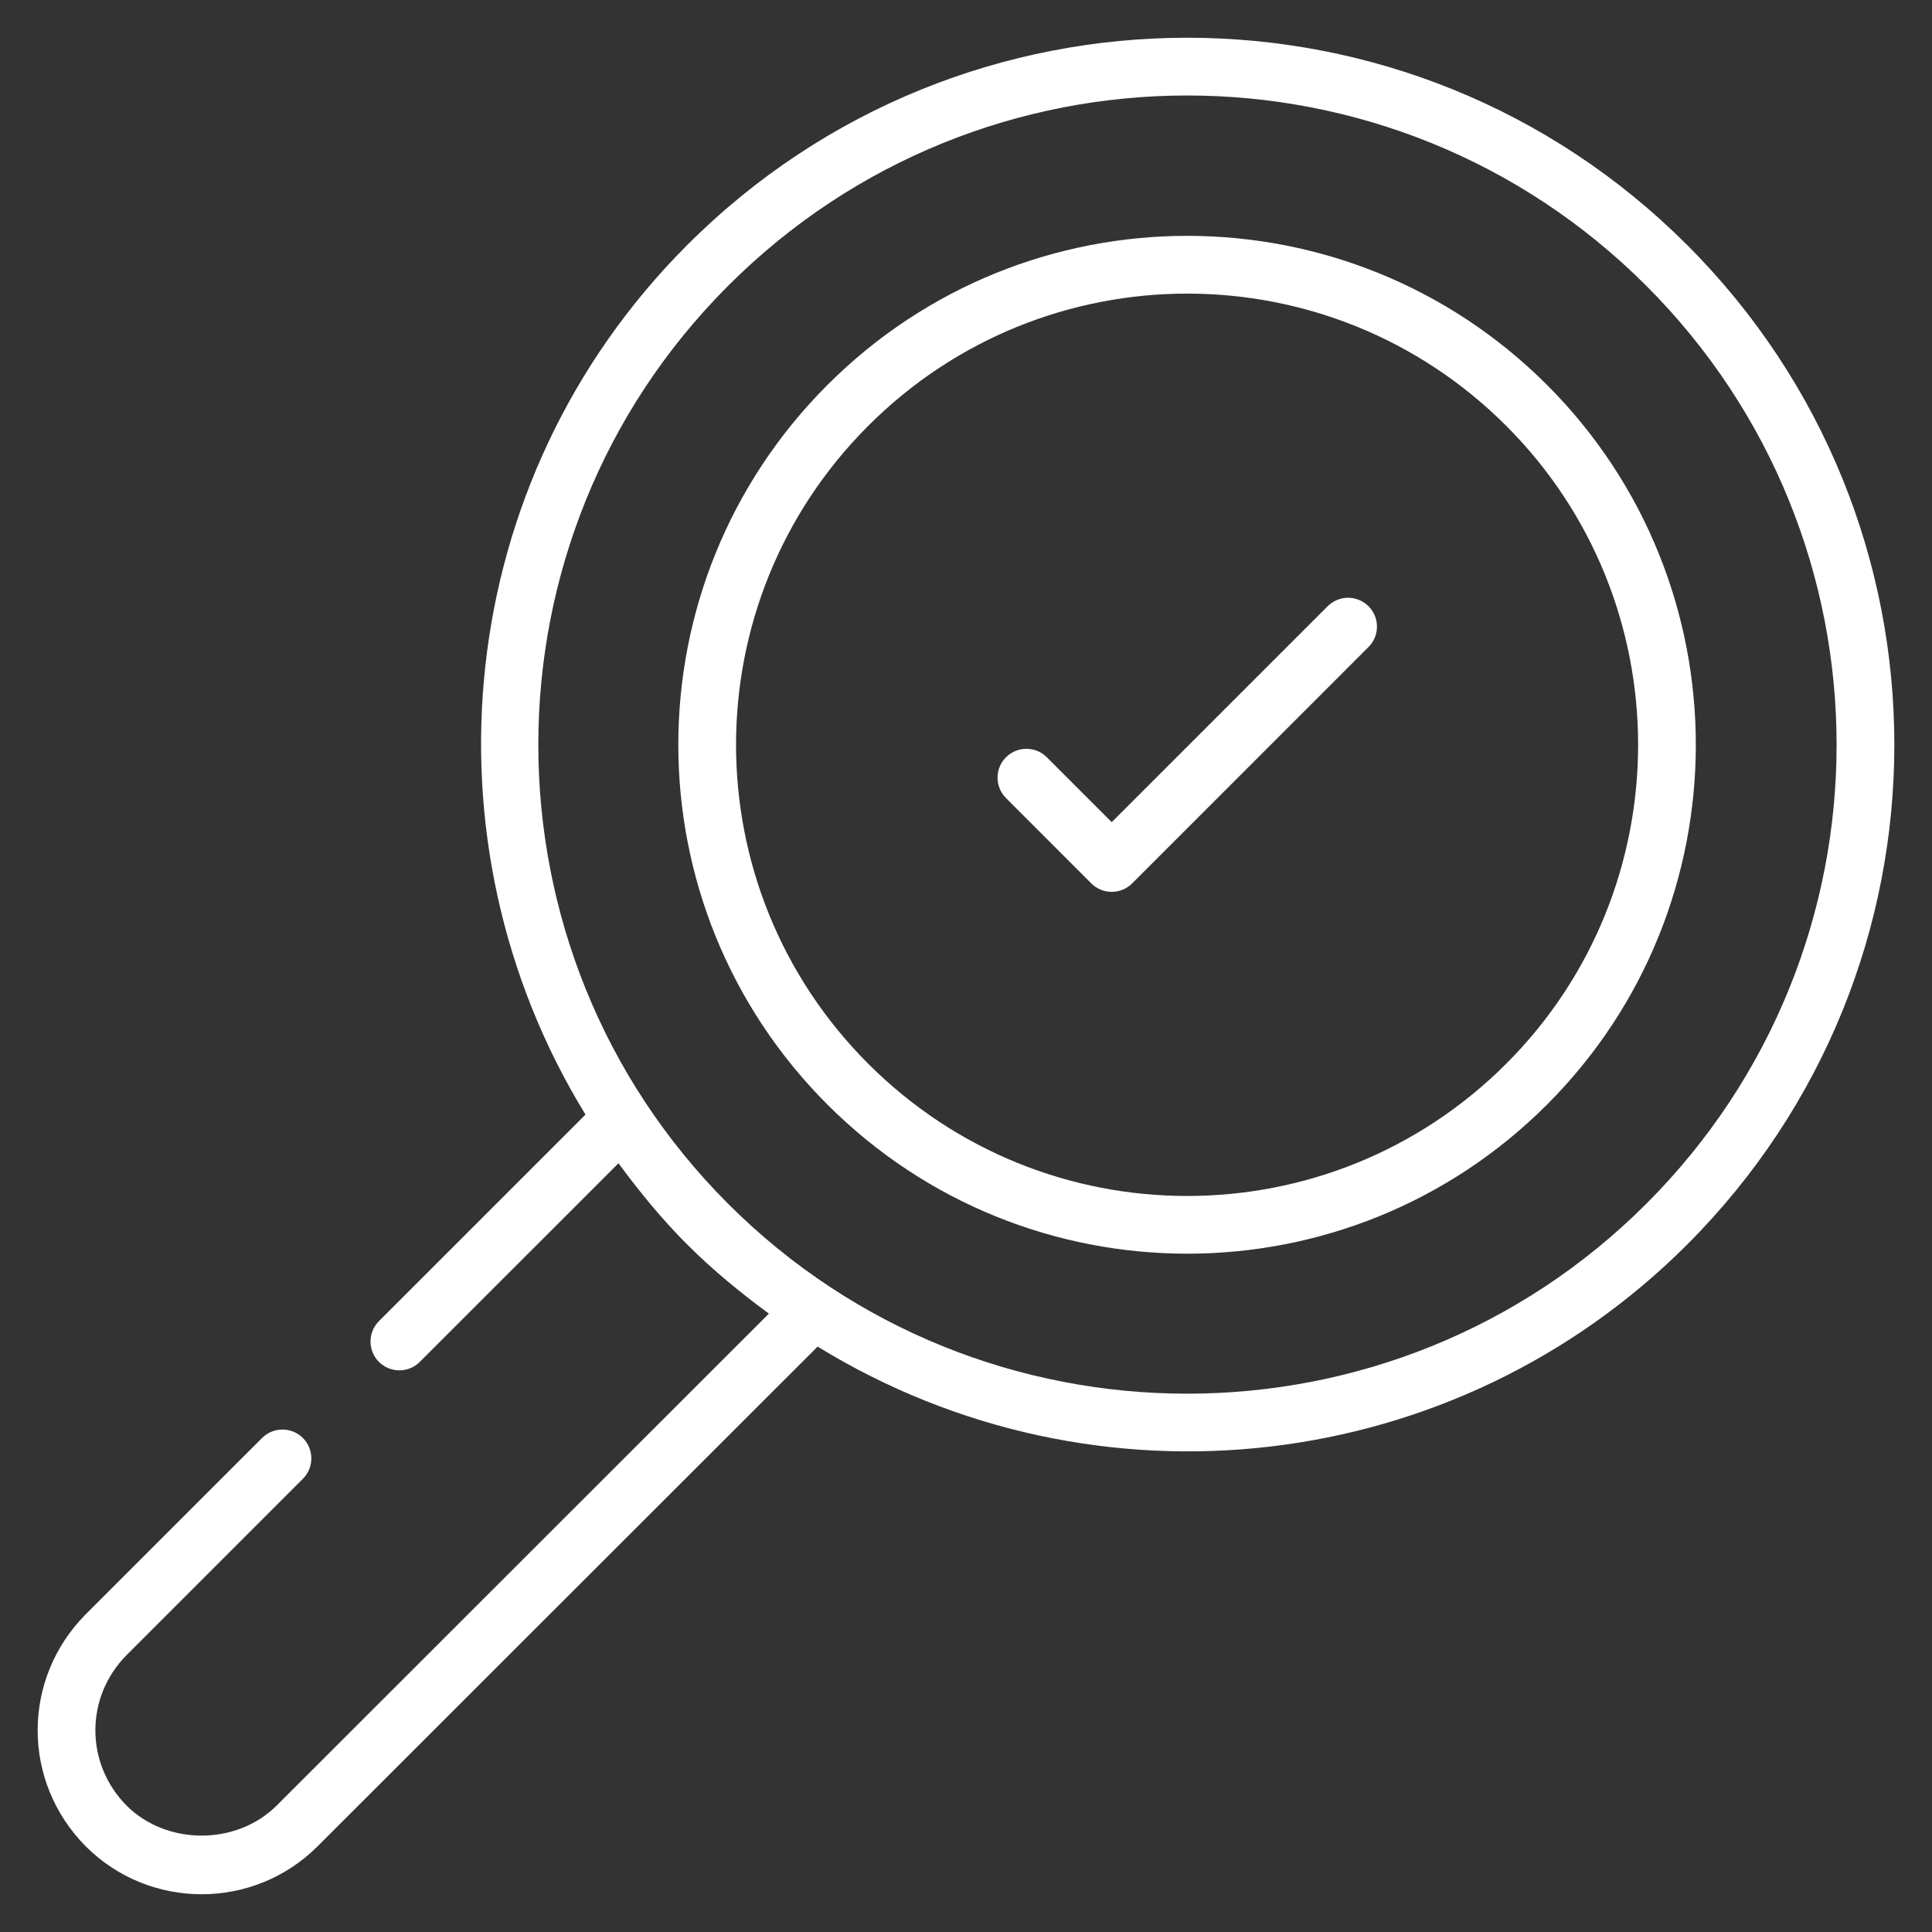
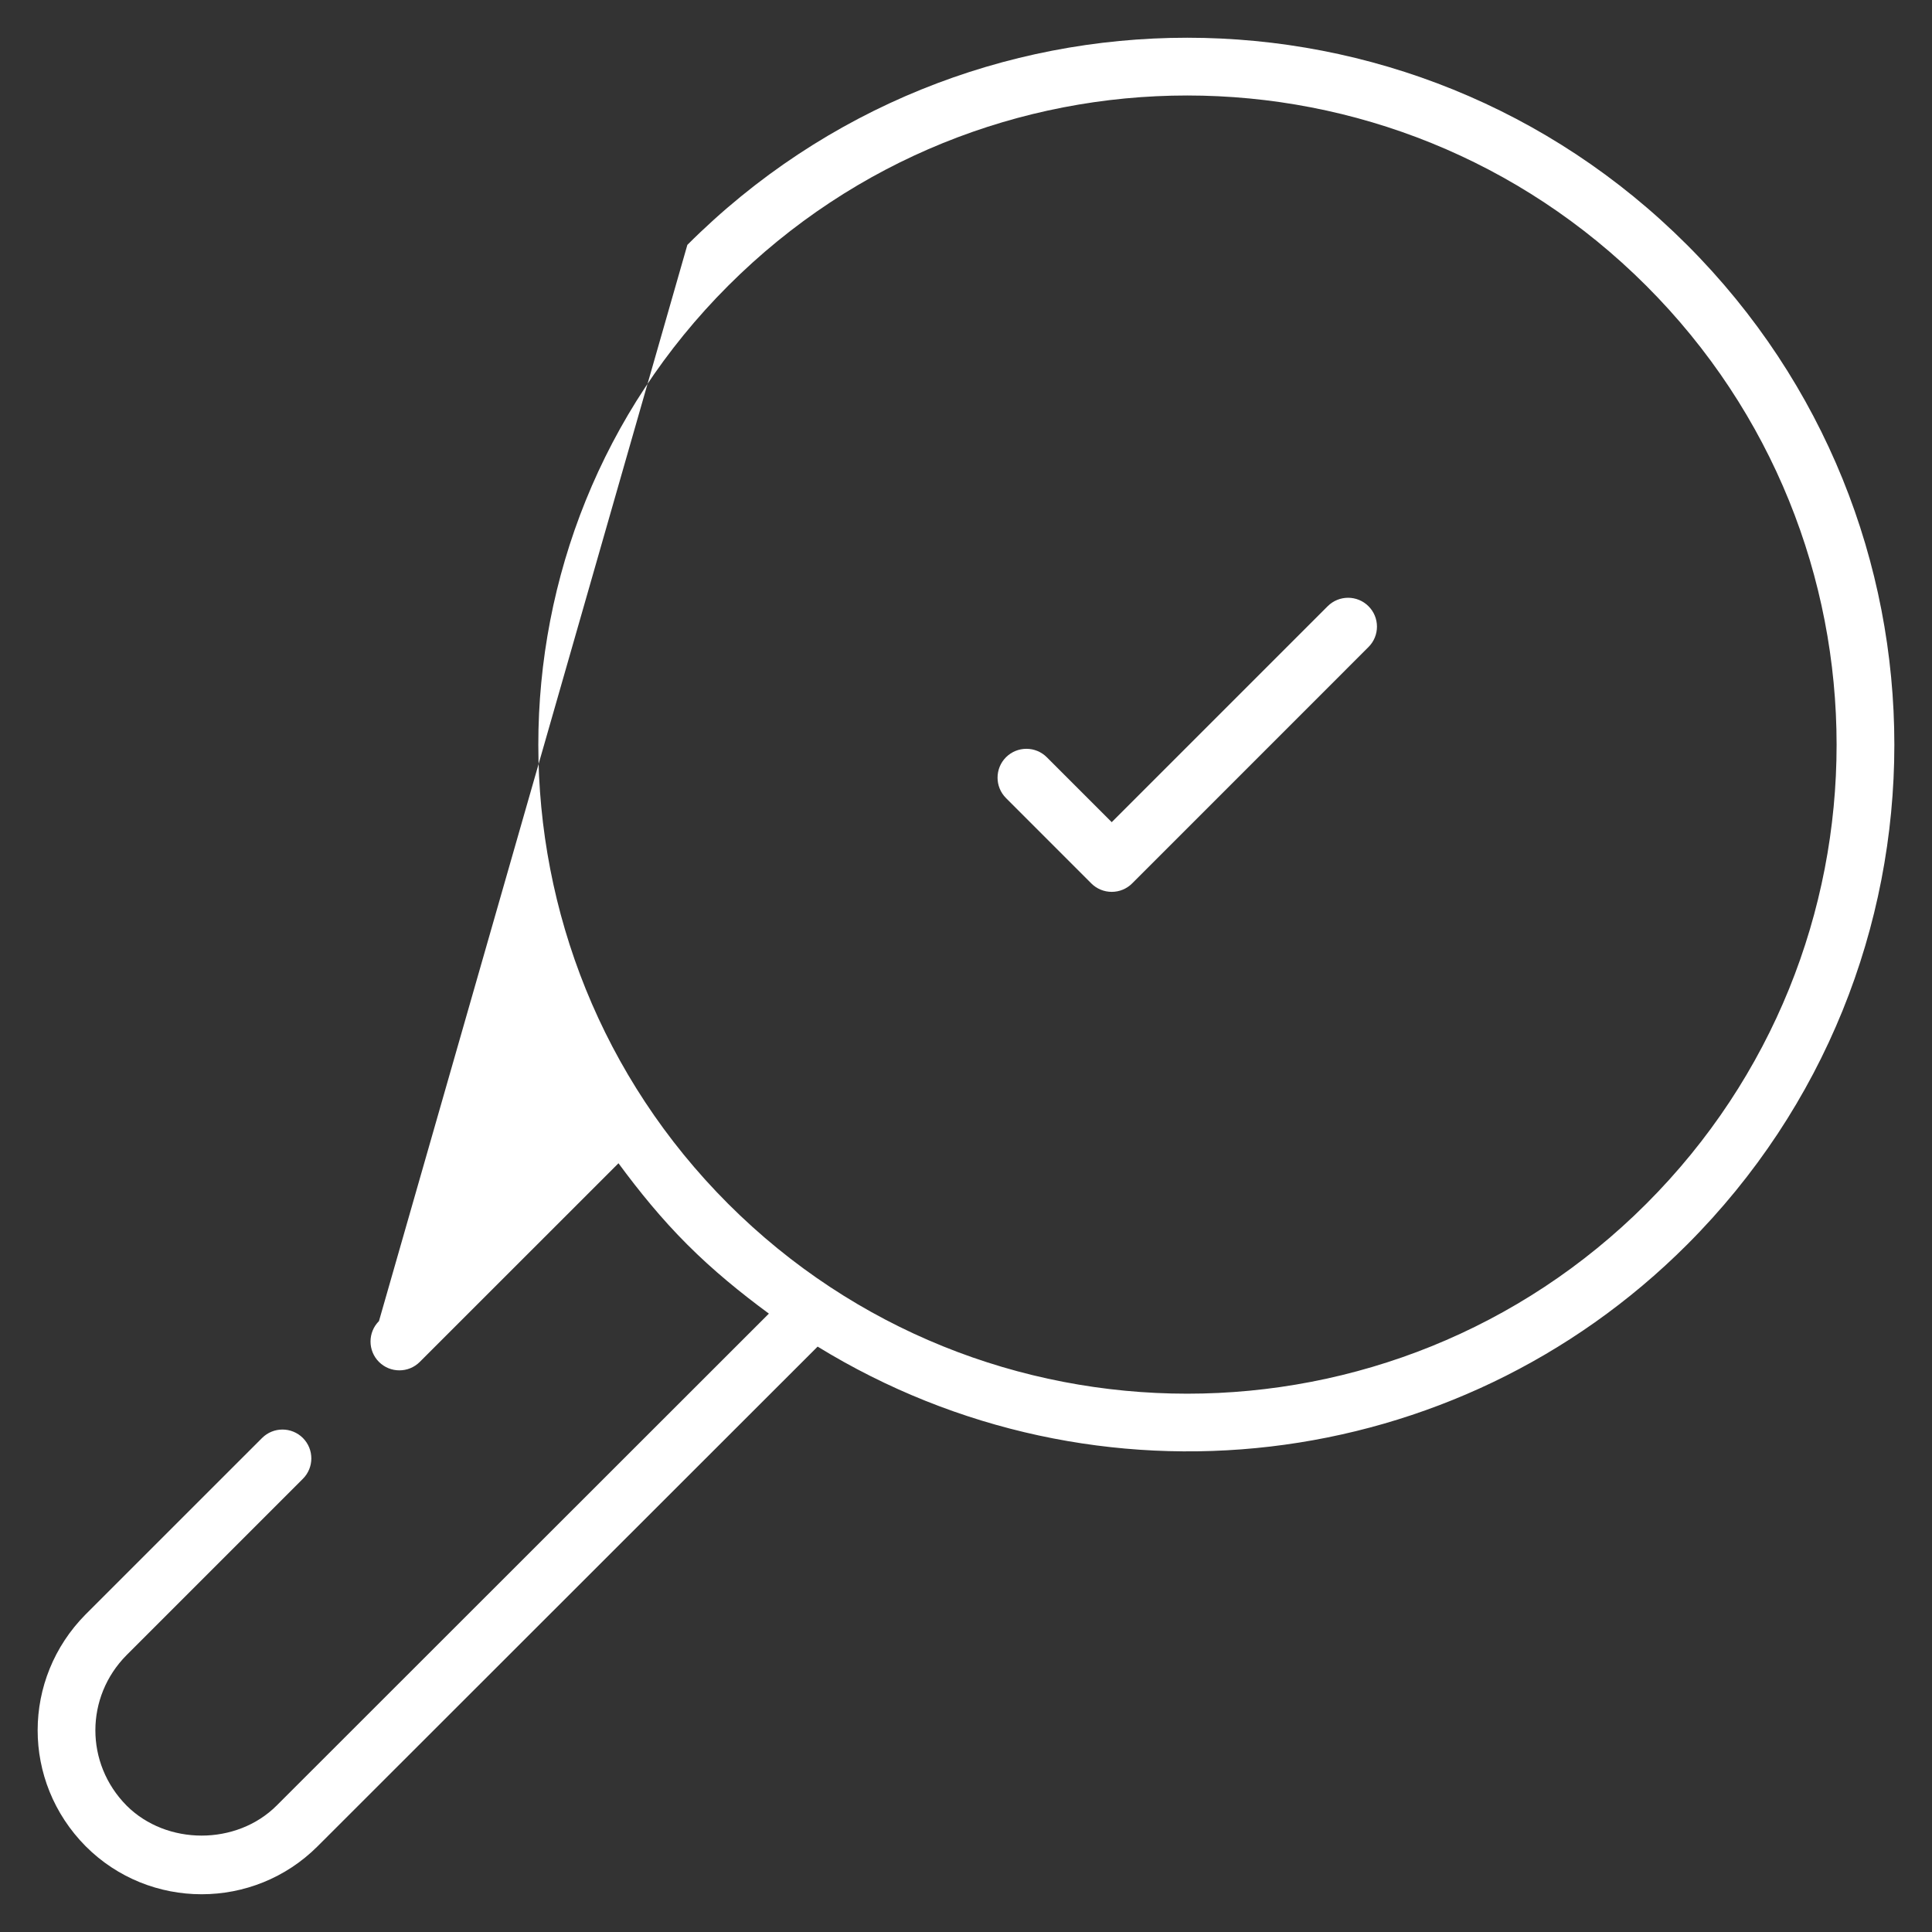
<svg xmlns="http://www.w3.org/2000/svg" width="40" height="40" viewBox="0 0 40 40" fill="none">
  <rect x="0" y="0" width="40" height="40" fill="#333333" stroke="none" />
-   <path d="M14.231 5.07C9.352 9.949 8.659 17.438 12.122 23.076L7.846 27.352C7.613 27.585 7.613 27.964 7.846 28.197C8.08 28.43 8.458 28.43 8.691 28.197L12.805 24.084C13.236 24.669 13.7 25.239 14.231 25.769C14.762 26.3 15.332 26.765 15.919 27.197L5.73 37.38C4.898 38.213 3.449 38.21 2.621 37.383C1.756 36.509 1.763 35.133 2.619 34.269L6.271 30.617C6.504 30.384 6.504 30.006 6.271 29.772C6.037 29.539 5.659 29.539 5.426 29.772L1.771 33.426C0.454 34.757 0.443 36.881 1.774 38.225C3.097 39.55 5.251 39.549 6.575 38.226L16.928 27.88C22.702 31.425 30.14 30.558 34.929 25.769C40.649 20.049 40.653 10.794 34.929 5.071C29.211 -0.648 19.95 -0.649 14.231 5.07ZM34.084 24.924C28.843 30.165 20.317 30.165 15.076 24.924C9.835 19.683 9.835 11.156 15.076 5.916C20.328 0.664 28.831 0.664 34.084 5.916C39.336 11.168 39.341 19.668 34.084 24.924Z" fill="white" />
-   <path d="M17.131 7.97C13.015 12.086 13.014 18.752 17.131 22.869C21.244 26.983 27.911 26.988 32.03 22.869C36.137 18.762 36.137 12.078 32.03 7.97C27.913 3.855 21.247 3.853 17.131 7.97ZM31.184 22.024C27.536 25.672 21.627 25.676 17.976 22.024C14.327 18.376 14.326 12.465 17.976 8.816C21.624 5.167 27.535 5.166 31.184 8.816C34.826 12.457 34.826 18.383 31.184 22.024Z" fill="white" />
+   <path d="M14.231 5.07L7.846 27.352C7.613 27.585 7.613 27.964 7.846 28.197C8.08 28.43 8.458 28.43 8.691 28.197L12.805 24.084C13.236 24.669 13.7 25.239 14.231 25.769C14.762 26.3 15.332 26.765 15.919 27.197L5.73 37.38C4.898 38.213 3.449 38.21 2.621 37.383C1.756 36.509 1.763 35.133 2.619 34.269L6.271 30.617C6.504 30.384 6.504 30.006 6.271 29.772C6.037 29.539 5.659 29.539 5.426 29.772L1.771 33.426C0.454 34.757 0.443 36.881 1.774 38.225C3.097 39.55 5.251 39.549 6.575 38.226L16.928 27.88C22.702 31.425 30.14 30.558 34.929 25.769C40.649 20.049 40.653 10.794 34.929 5.071C29.211 -0.648 19.95 -0.649 14.231 5.07ZM34.084 24.924C28.843 30.165 20.317 30.165 15.076 24.924C9.835 19.683 9.835 11.156 15.076 5.916C20.328 0.664 28.831 0.664 34.084 5.916C39.336 11.168 39.341 19.668 34.084 24.924Z" fill="white" />
  <path d="M27.488 12.551L23.017 17.022L21.673 15.678C21.44 15.445 21.062 15.445 20.828 15.678C20.595 15.911 20.595 16.29 20.828 16.523L22.594 18.29C22.706 18.402 22.858 18.465 23.017 18.465C23.176 18.465 23.328 18.402 23.44 18.29L28.333 13.396C28.567 13.163 28.567 12.784 28.333 12.551C28.1 12.318 27.722 12.318 27.488 12.551Z" fill="white" />
</svg>